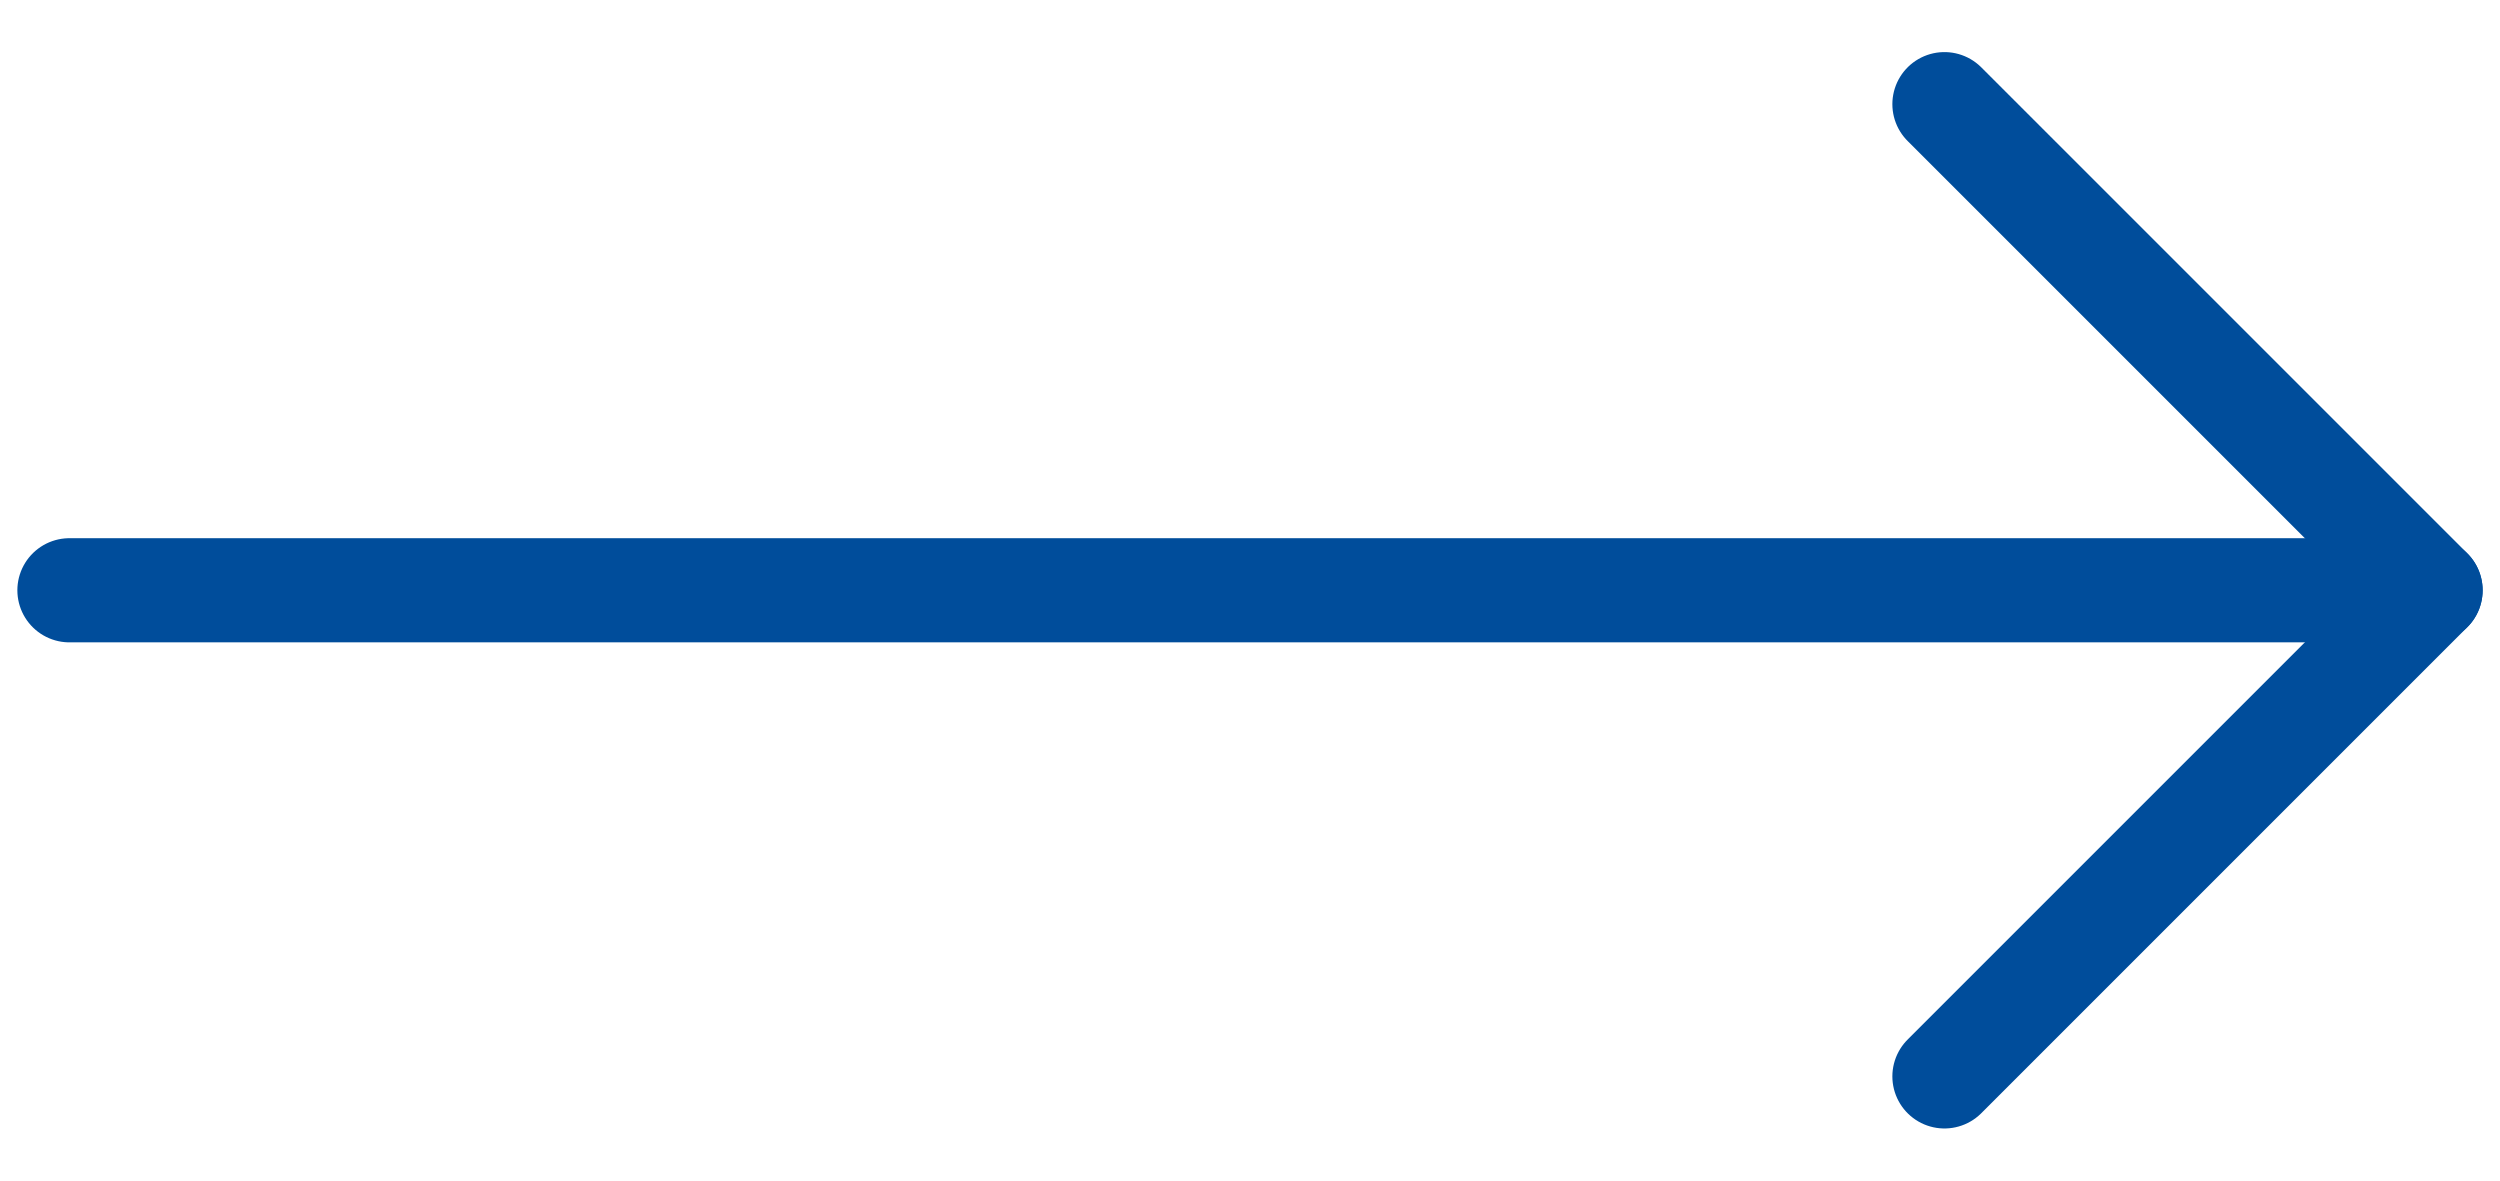
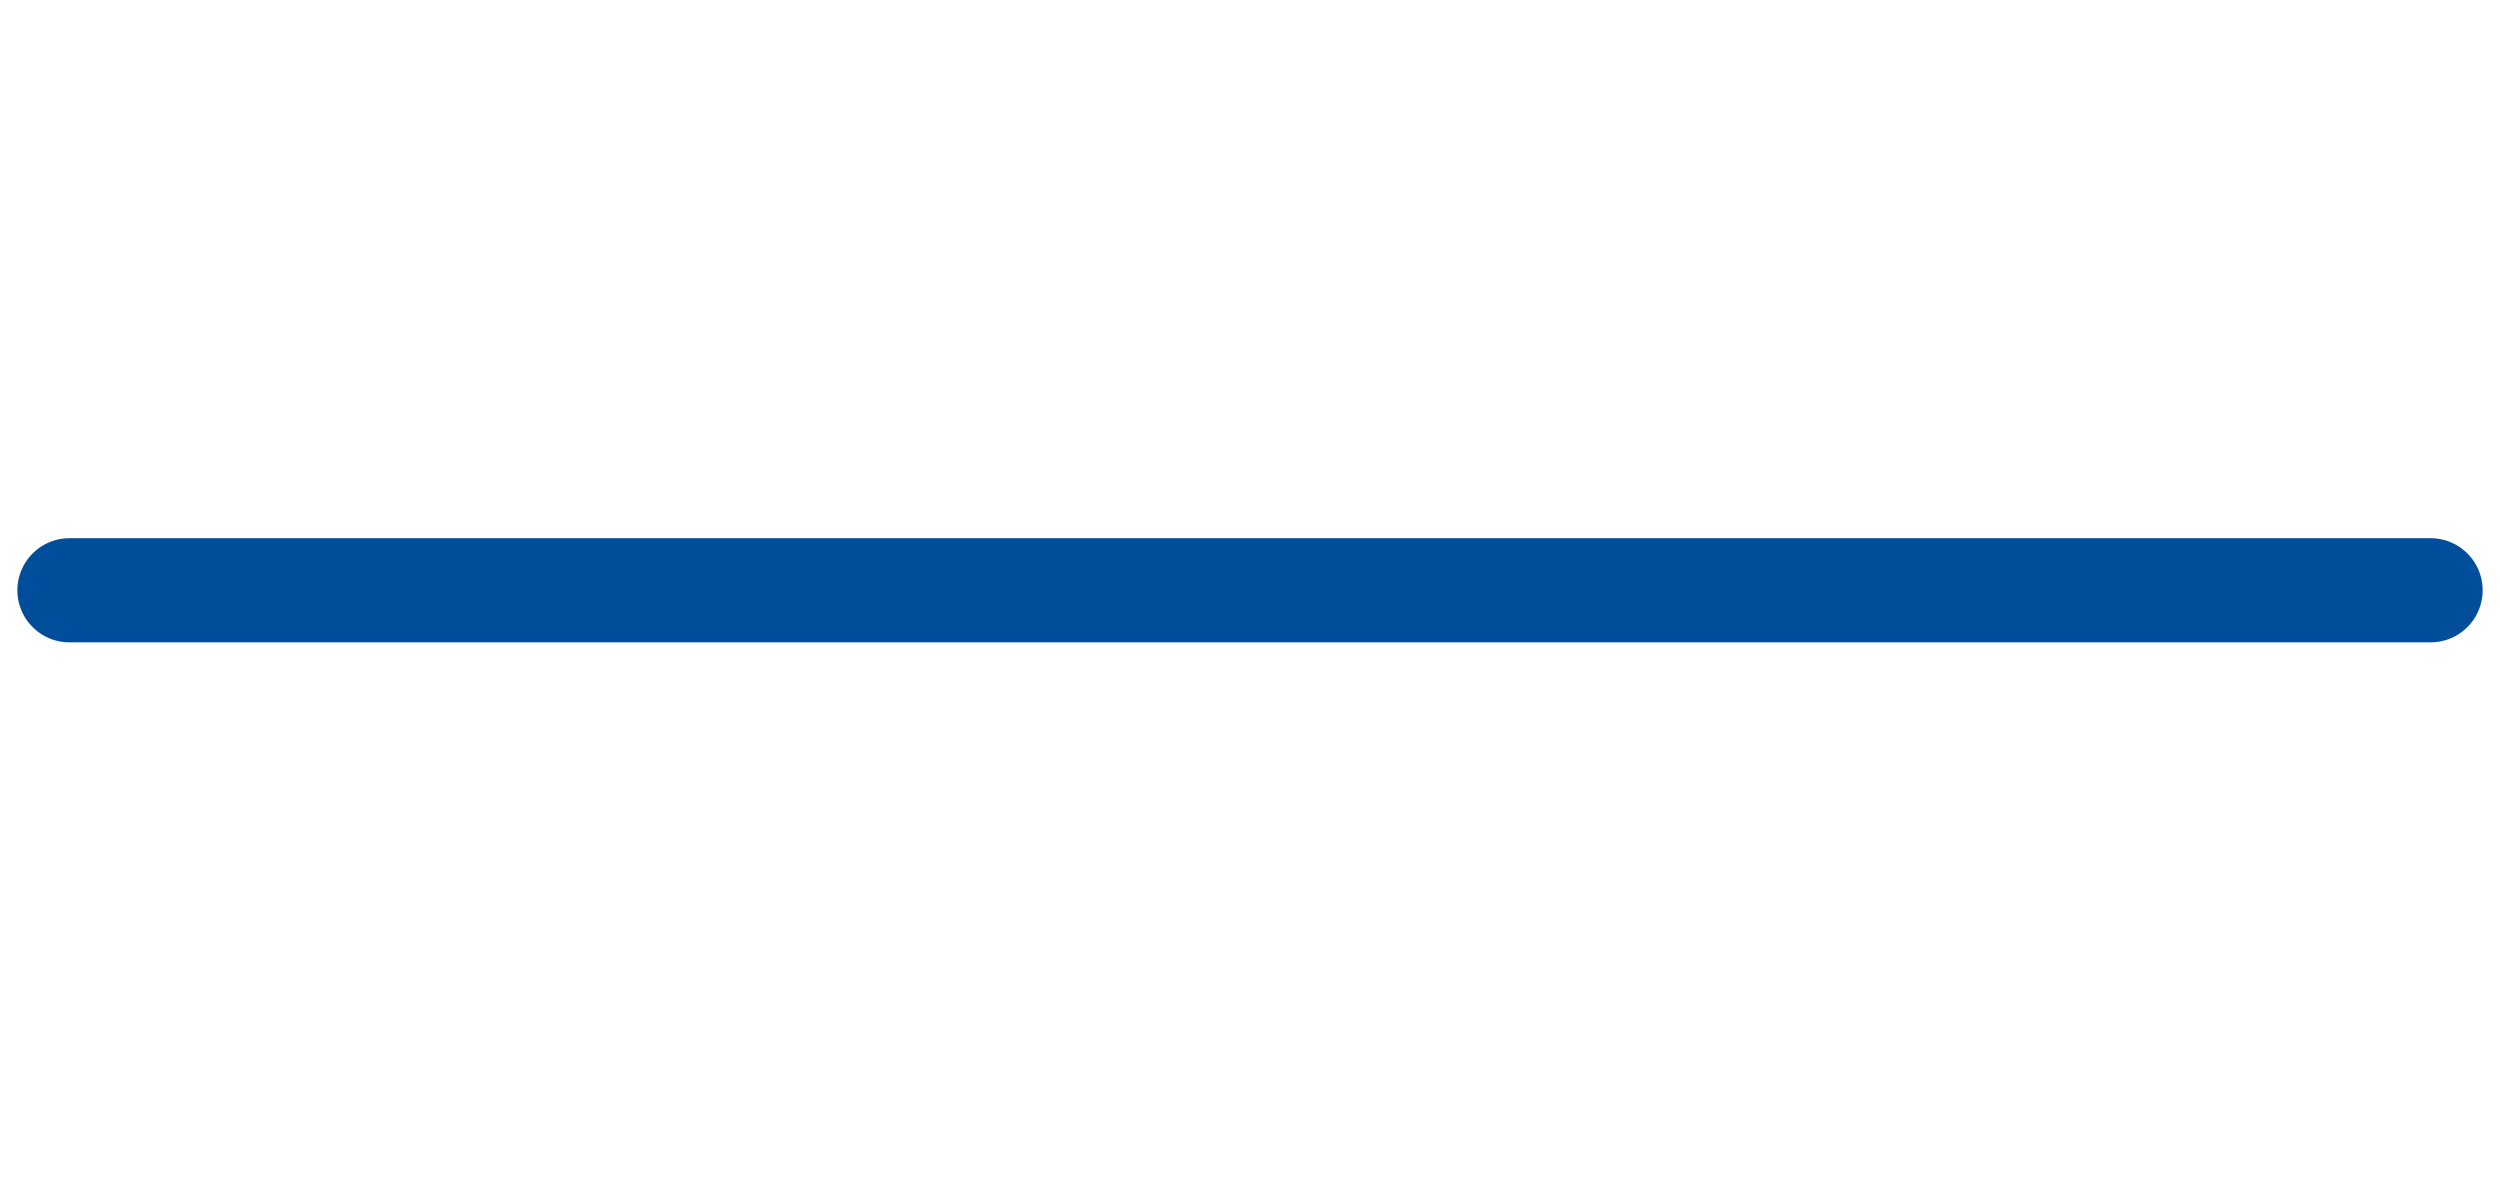
<svg xmlns="http://www.w3.org/2000/svg" width="36" height="17" viewBox="0 0 36 17" fill="none">
  <path d="M1 8.5H35" stroke="#004D9B" stroke-width="1.5" stroke-linecap="round" stroke-linejoin="round" />
-   <path d="M28 1.5L35 8.5L28 15.5" stroke="#004D9B" stroke-width="1.5" stroke-linecap="round" stroke-linejoin="round" />
</svg>